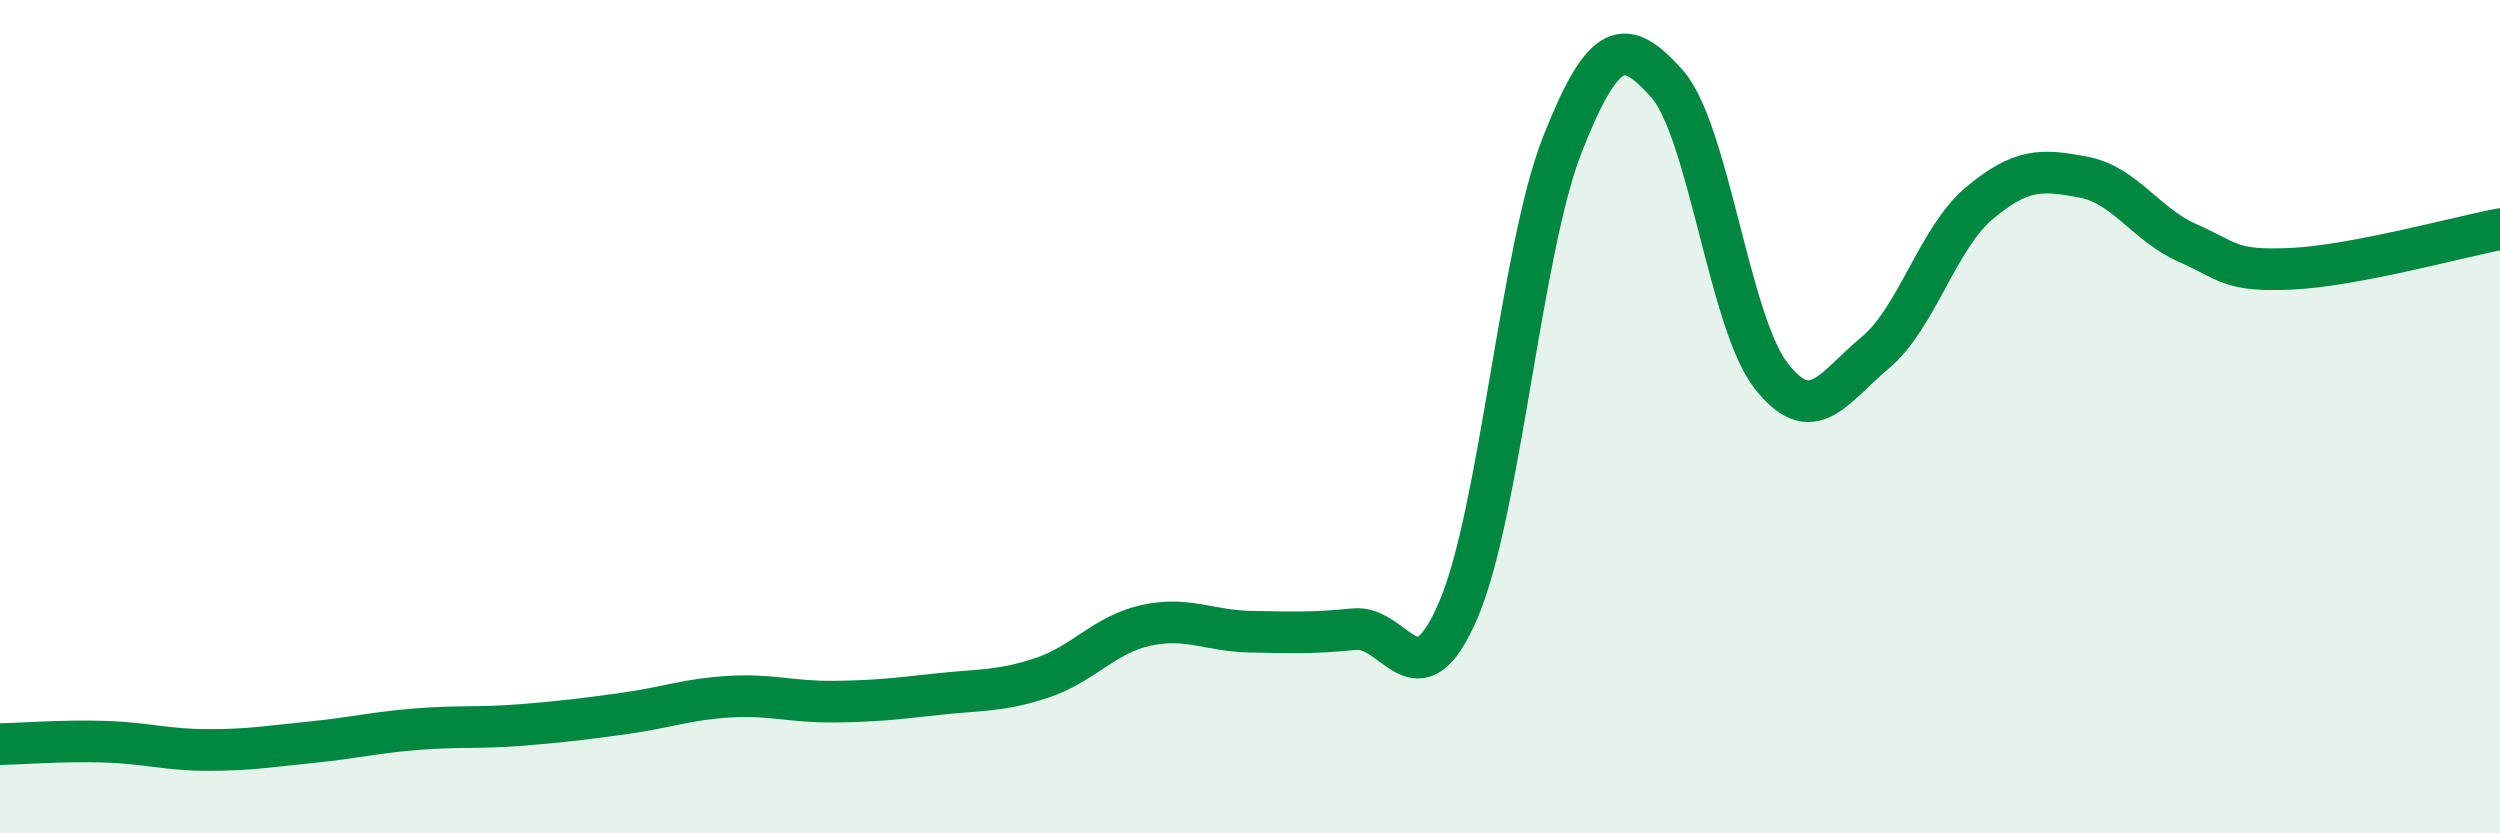
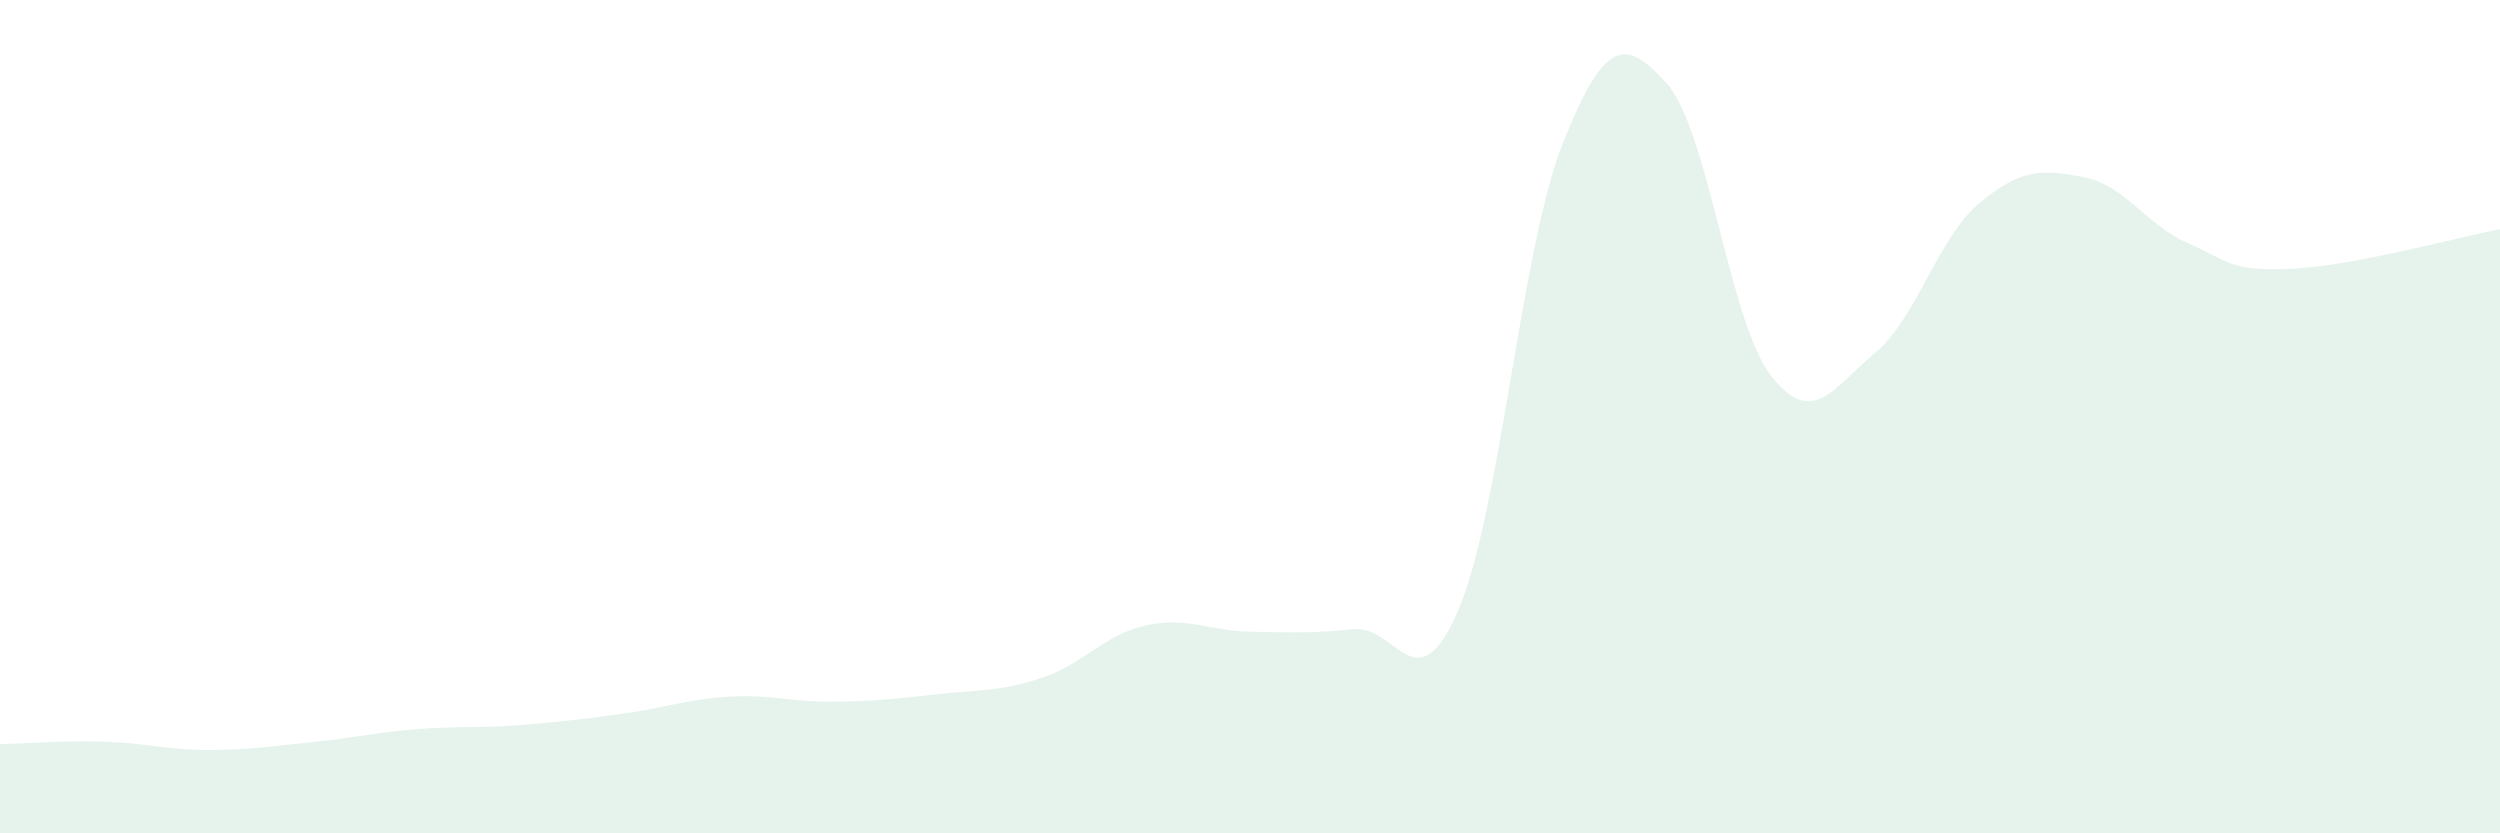
<svg xmlns="http://www.w3.org/2000/svg" width="60" height="20" viewBox="0 0 60 20">
  <path d="M 0,17.86 C 0.5,17.85 1.5,17.77 2.5,17.8 C 3.5,17.83 4,18 5,18 C 6,18 6.5,17.91 7.5,17.81 C 8.5,17.71 9,17.58 10,17.5 C 11,17.42 11.5,17.48 12.5,17.4 C 13.5,17.32 14,17.26 15,17.12 C 16,16.98 16.5,16.78 17.5,16.72 C 18.5,16.66 19,16.85 20,16.84 C 21,16.83 21.5,16.77 22.5,16.66 C 23.5,16.55 24,16.6 25,16.27 C 26,15.94 26.5,15.23 27.5,15.01 C 28.5,14.79 29,15.14 30,15.16 C 31,15.18 31.5,15.2 32.5,15.1 C 33.5,15 34,16.97 35,14.64 C 36,12.31 36.5,5.99 37.5,3.46 C 38.5,0.93 39,0.89 40,2 C 41,3.11 41.5,7.72 42.5,9.01 C 43.5,10.3 44,9.3 45,8.47 C 46,7.64 46.5,5.72 47.5,4.88 C 48.5,4.04 49,4.06 50,4.25 C 51,4.44 51.5,5.39 52.5,5.83 C 53.5,6.27 53.5,6.52 55,6.45 C 56.5,6.38 59,5.69 60,5.5L60 20L0 20Z" fill="#008740" opacity="0.1" stroke-linecap="round" stroke-linejoin="round" />
-   <path d="M 0,17.86 C 0.5,17.85 1.5,17.77 2.5,17.8 C 3.5,17.83 4,18 5,18 C 6,18 6.5,17.91 7.5,17.81 C 8.5,17.71 9,17.58 10,17.5 C 11,17.42 11.5,17.48 12.5,17.4 C 13.5,17.32 14,17.26 15,17.12 C 16,16.98 16.5,16.78 17.5,16.72 C 18.5,16.66 19,16.85 20,16.84 C 21,16.83 21.5,16.77 22.5,16.66 C 23.5,16.55 24,16.6 25,16.27 C 26,15.94 26.5,15.23 27.5,15.01 C 28.5,14.79 29,15.14 30,15.16 C 31,15.18 31.5,15.2 32.5,15.1 C 33.5,15 34,16.97 35,14.64 C 36,12.31 36.5,5.99 37.5,3.46 C 38.5,0.93 39,0.89 40,2 C 41,3.11 41.5,7.72 42.5,9.01 C 43.5,10.3 44,9.3 45,8.47 C 46,7.64 46.5,5.72 47.5,4.88 C 48.5,4.04 49,4.06 50,4.25 C 51,4.44 51.5,5.39 52.5,5.83 C 53.5,6.27 53.5,6.52 55,6.45 C 56.5,6.38 59,5.69 60,5.5" stroke="#008740" stroke-width="1" fill="none" stroke-linecap="round" stroke-linejoin="round" />
</svg>